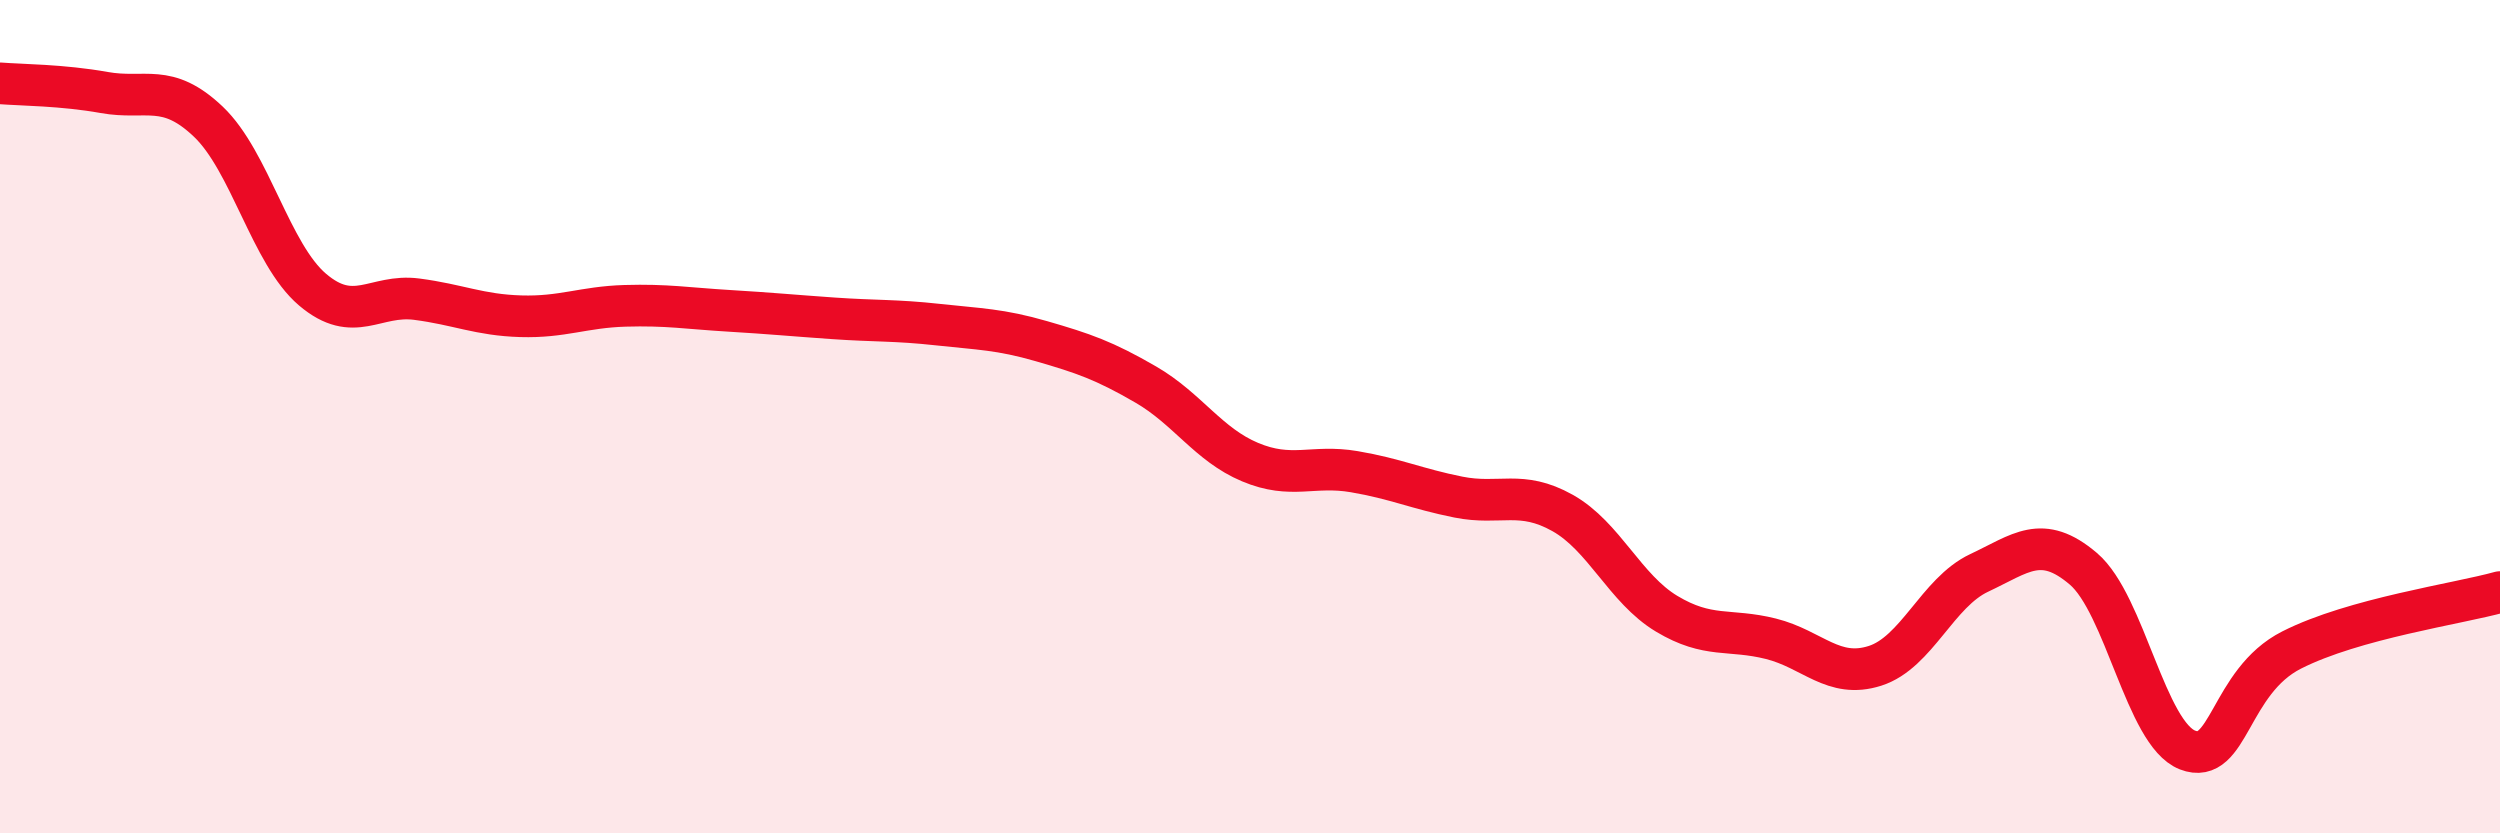
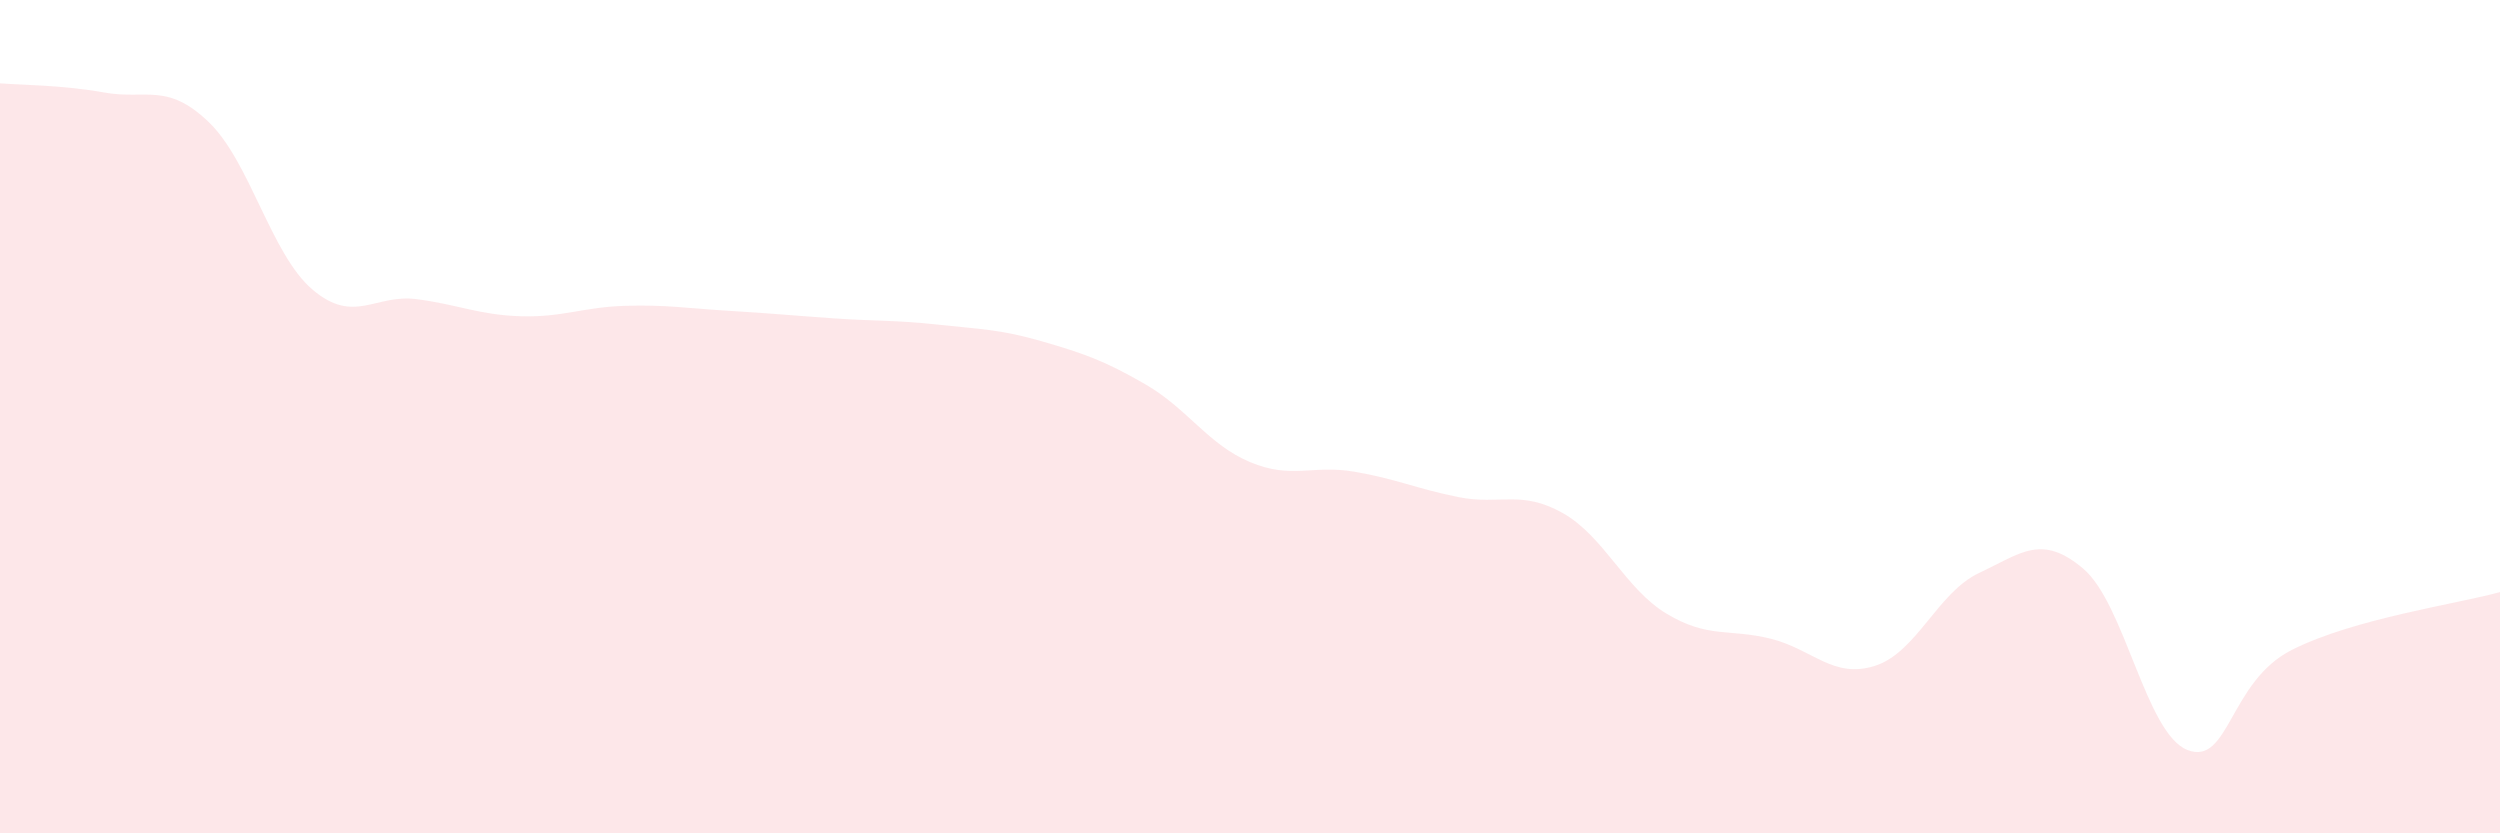
<svg xmlns="http://www.w3.org/2000/svg" width="60" height="20" viewBox="0 0 60 20">
  <path d="M 0,2 C 0.5,2.04 1.5,2.04 2.5,2.22 C 3.5,2.4 4,1.97 5,2.92 C 6,3.87 6.5,6.1 7.5,6.95 C 8.5,7.8 9,7.05 10,7.18 C 11,7.31 11.5,7.56 12.5,7.59 C 13.5,7.62 14,7.37 15,7.34 C 16,7.31 16.5,7.4 17.5,7.46 C 18.5,7.52 19,7.57 20,7.64 C 21,7.71 21.5,7.68 22.5,7.79 C 23.5,7.9 24,7.9 25,8.19 C 26,8.48 26.5,8.65 27.5,9.23 C 28.5,9.81 29,10.67 30,11.09 C 31,11.51 31.5,11.15 32.5,11.32 C 33.5,11.49 34,11.73 35,11.93 C 36,12.13 36.5,11.75 37.5,12.31 C 38.5,12.87 39,14.13 40,14.73 C 41,15.33 41.5,15.08 42.5,15.33 C 43.5,15.58 44,16.3 45,15.98 C 46,15.66 46.5,14.22 47.5,13.75 C 48.5,13.28 49,12.8 50,13.65 C 51,14.5 51.5,17.61 52.5,18 C 53.5,18.39 53.5,16.36 55,15.6 C 56.5,14.84 59,14.49 60,14.21L60 20L0 20Z" fill="#EB0A25" opacity="0.1" stroke-linecap="round" stroke-linejoin="round" />
-   <path d="M 0,2 C 0.5,2.04 1.5,2.04 2.5,2.22 C 3.5,2.4 4,1.97 5,2.92 C 6,3.87 6.5,6.1 7.5,6.95 C 8.5,7.8 9,7.05 10,7.18 C 11,7.31 11.5,7.56 12.5,7.59 C 13.5,7.62 14,7.37 15,7.34 C 16,7.31 16.5,7.4 17.5,7.46 C 18.5,7.52 19,7.57 20,7.64 C 21,7.71 21.5,7.68 22.5,7.79 C 23.5,7.9 24,7.9 25,8.19 C 26,8.48 26.5,8.65 27.5,9.23 C 28.5,9.81 29,10.67 30,11.09 C 31,11.51 31.5,11.15 32.5,11.32 C 33.5,11.49 34,11.73 35,11.93 C 36,12.13 36.5,11.75 37.5,12.31 C 38.5,12.87 39,14.13 40,14.73 C 41,15.33 41.5,15.08 42.5,15.33 C 43.5,15.58 44,16.3 45,15.98 C 46,15.66 46.5,14.22 47.5,13.75 C 48.5,13.28 49,12.8 50,13.65 C 51,14.5 51.5,17.61 52.5,18 C 53.5,18.39 53.5,16.36 55,15.6 C 56.5,14.84 59,14.49 60,14.21" stroke="#EB0A25" stroke-width="1" fill="none" stroke-linecap="round" stroke-linejoin="round" />
</svg>